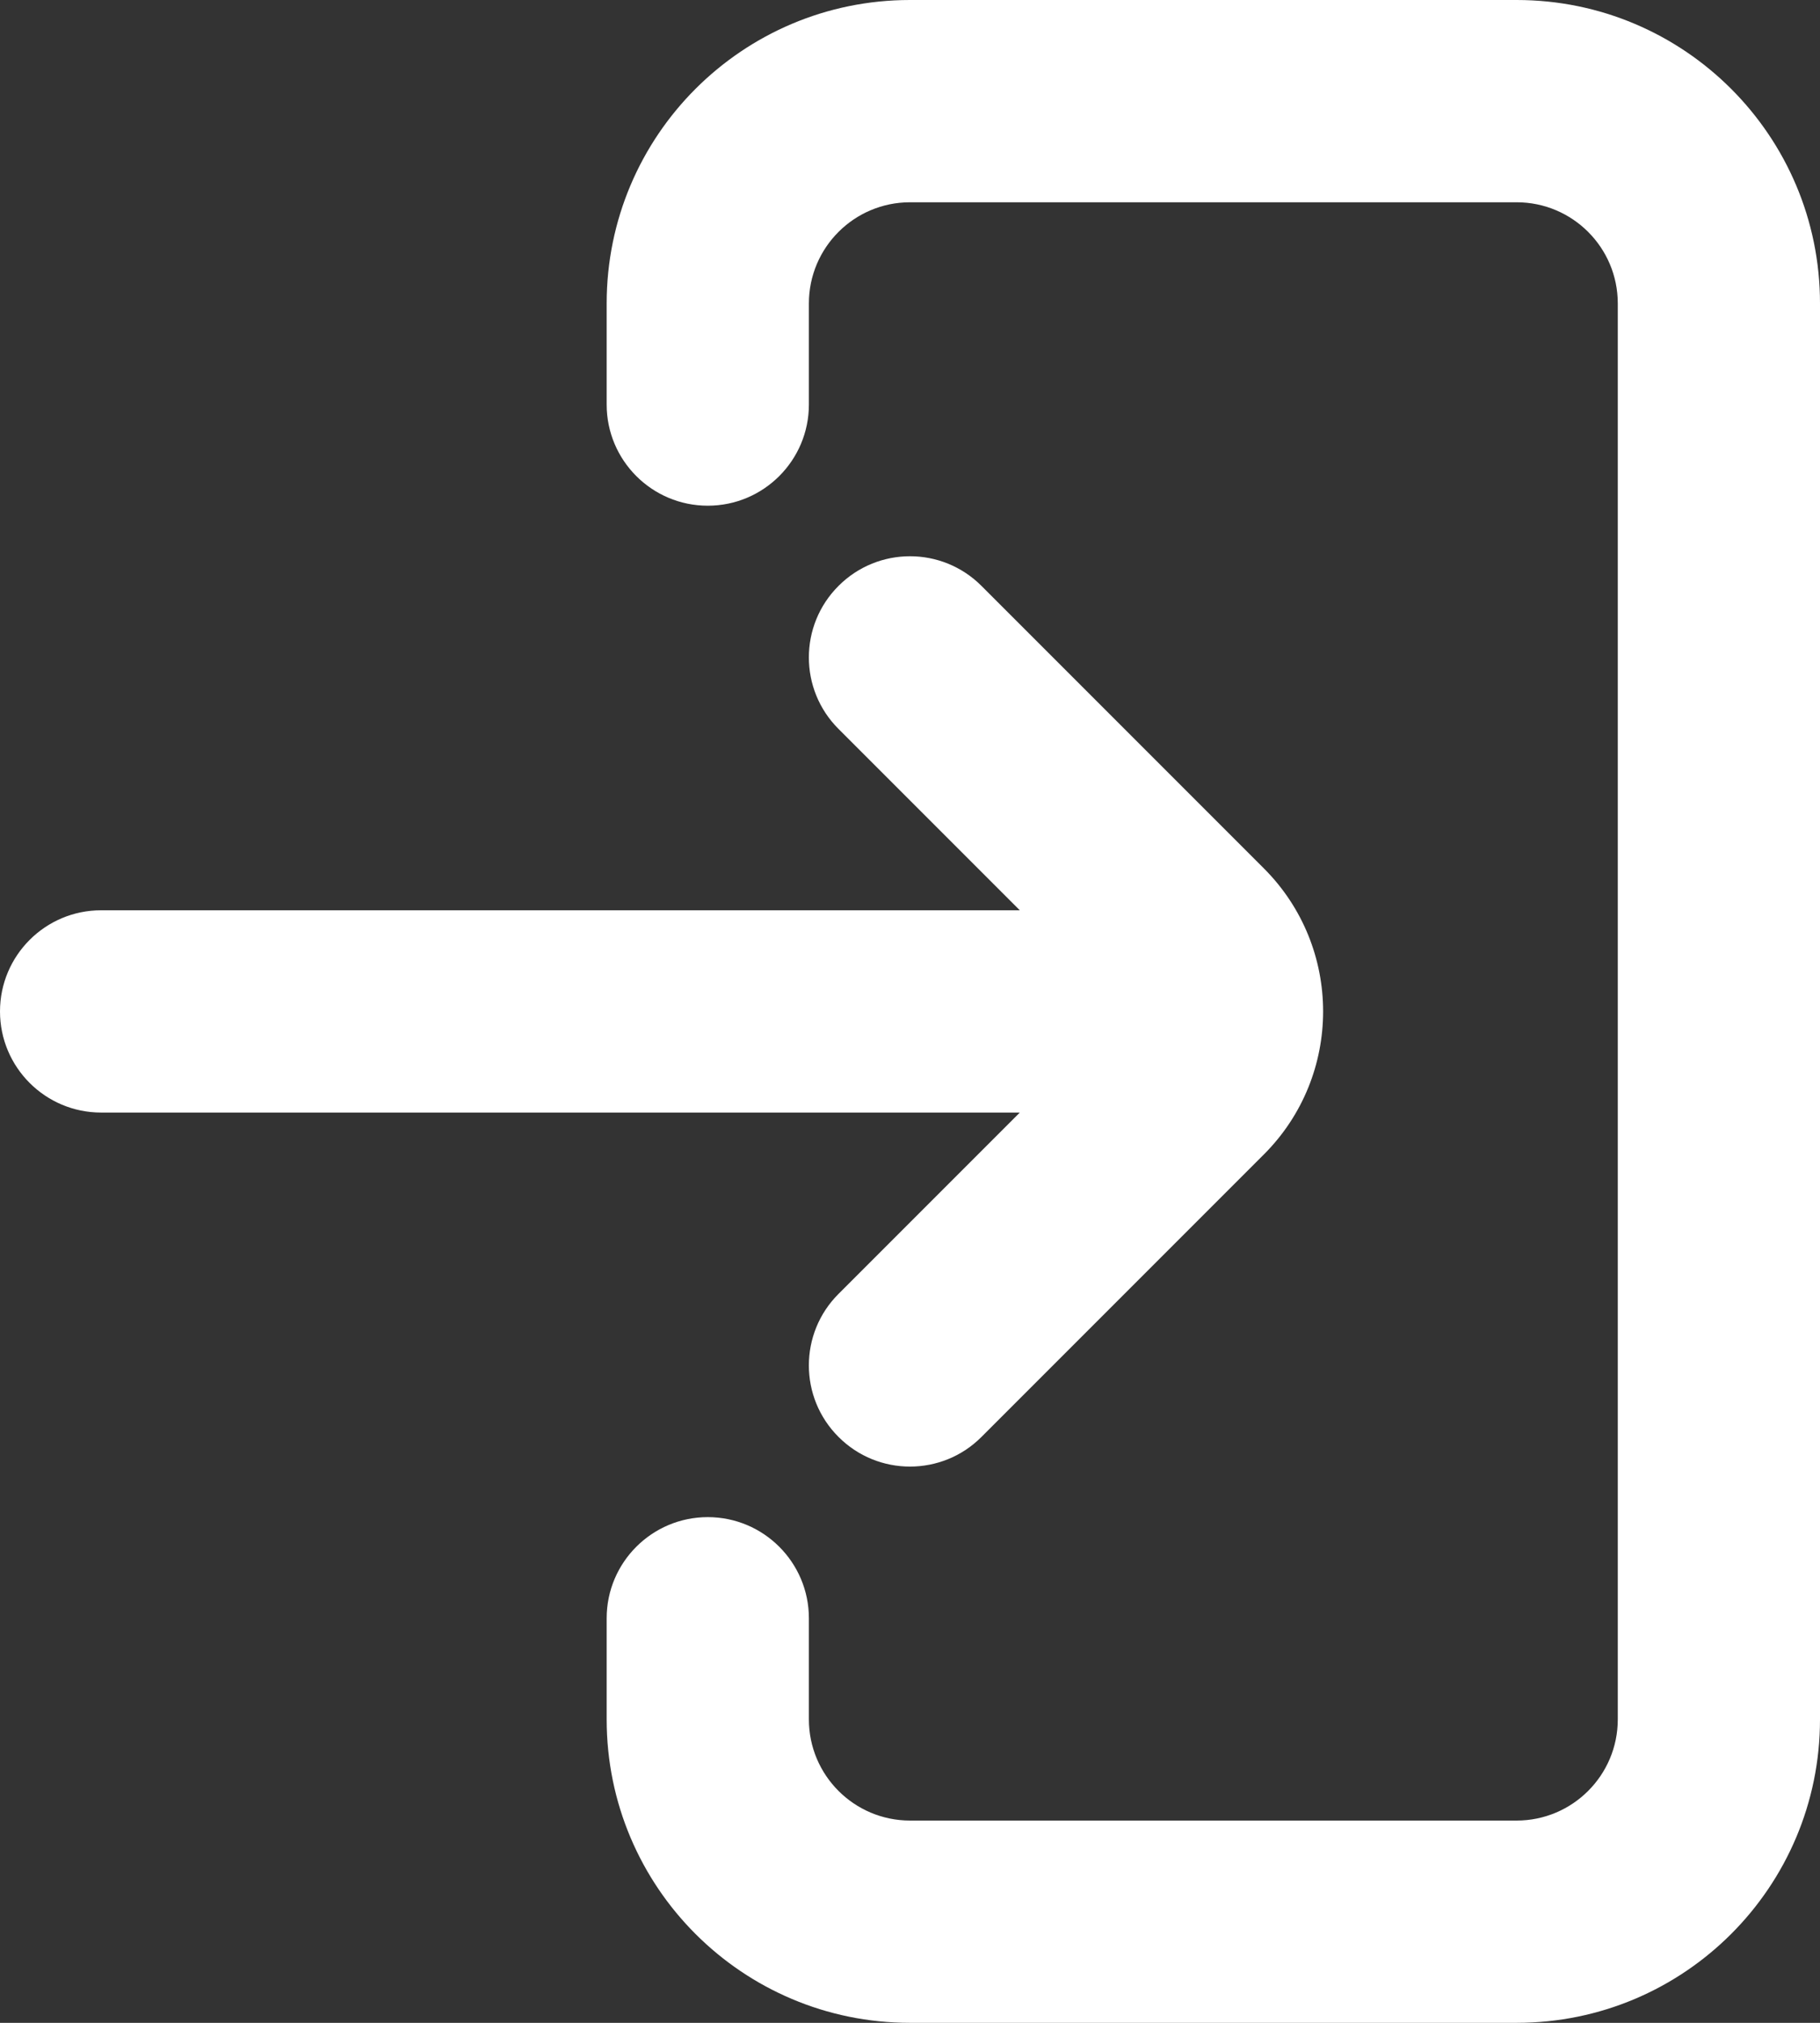
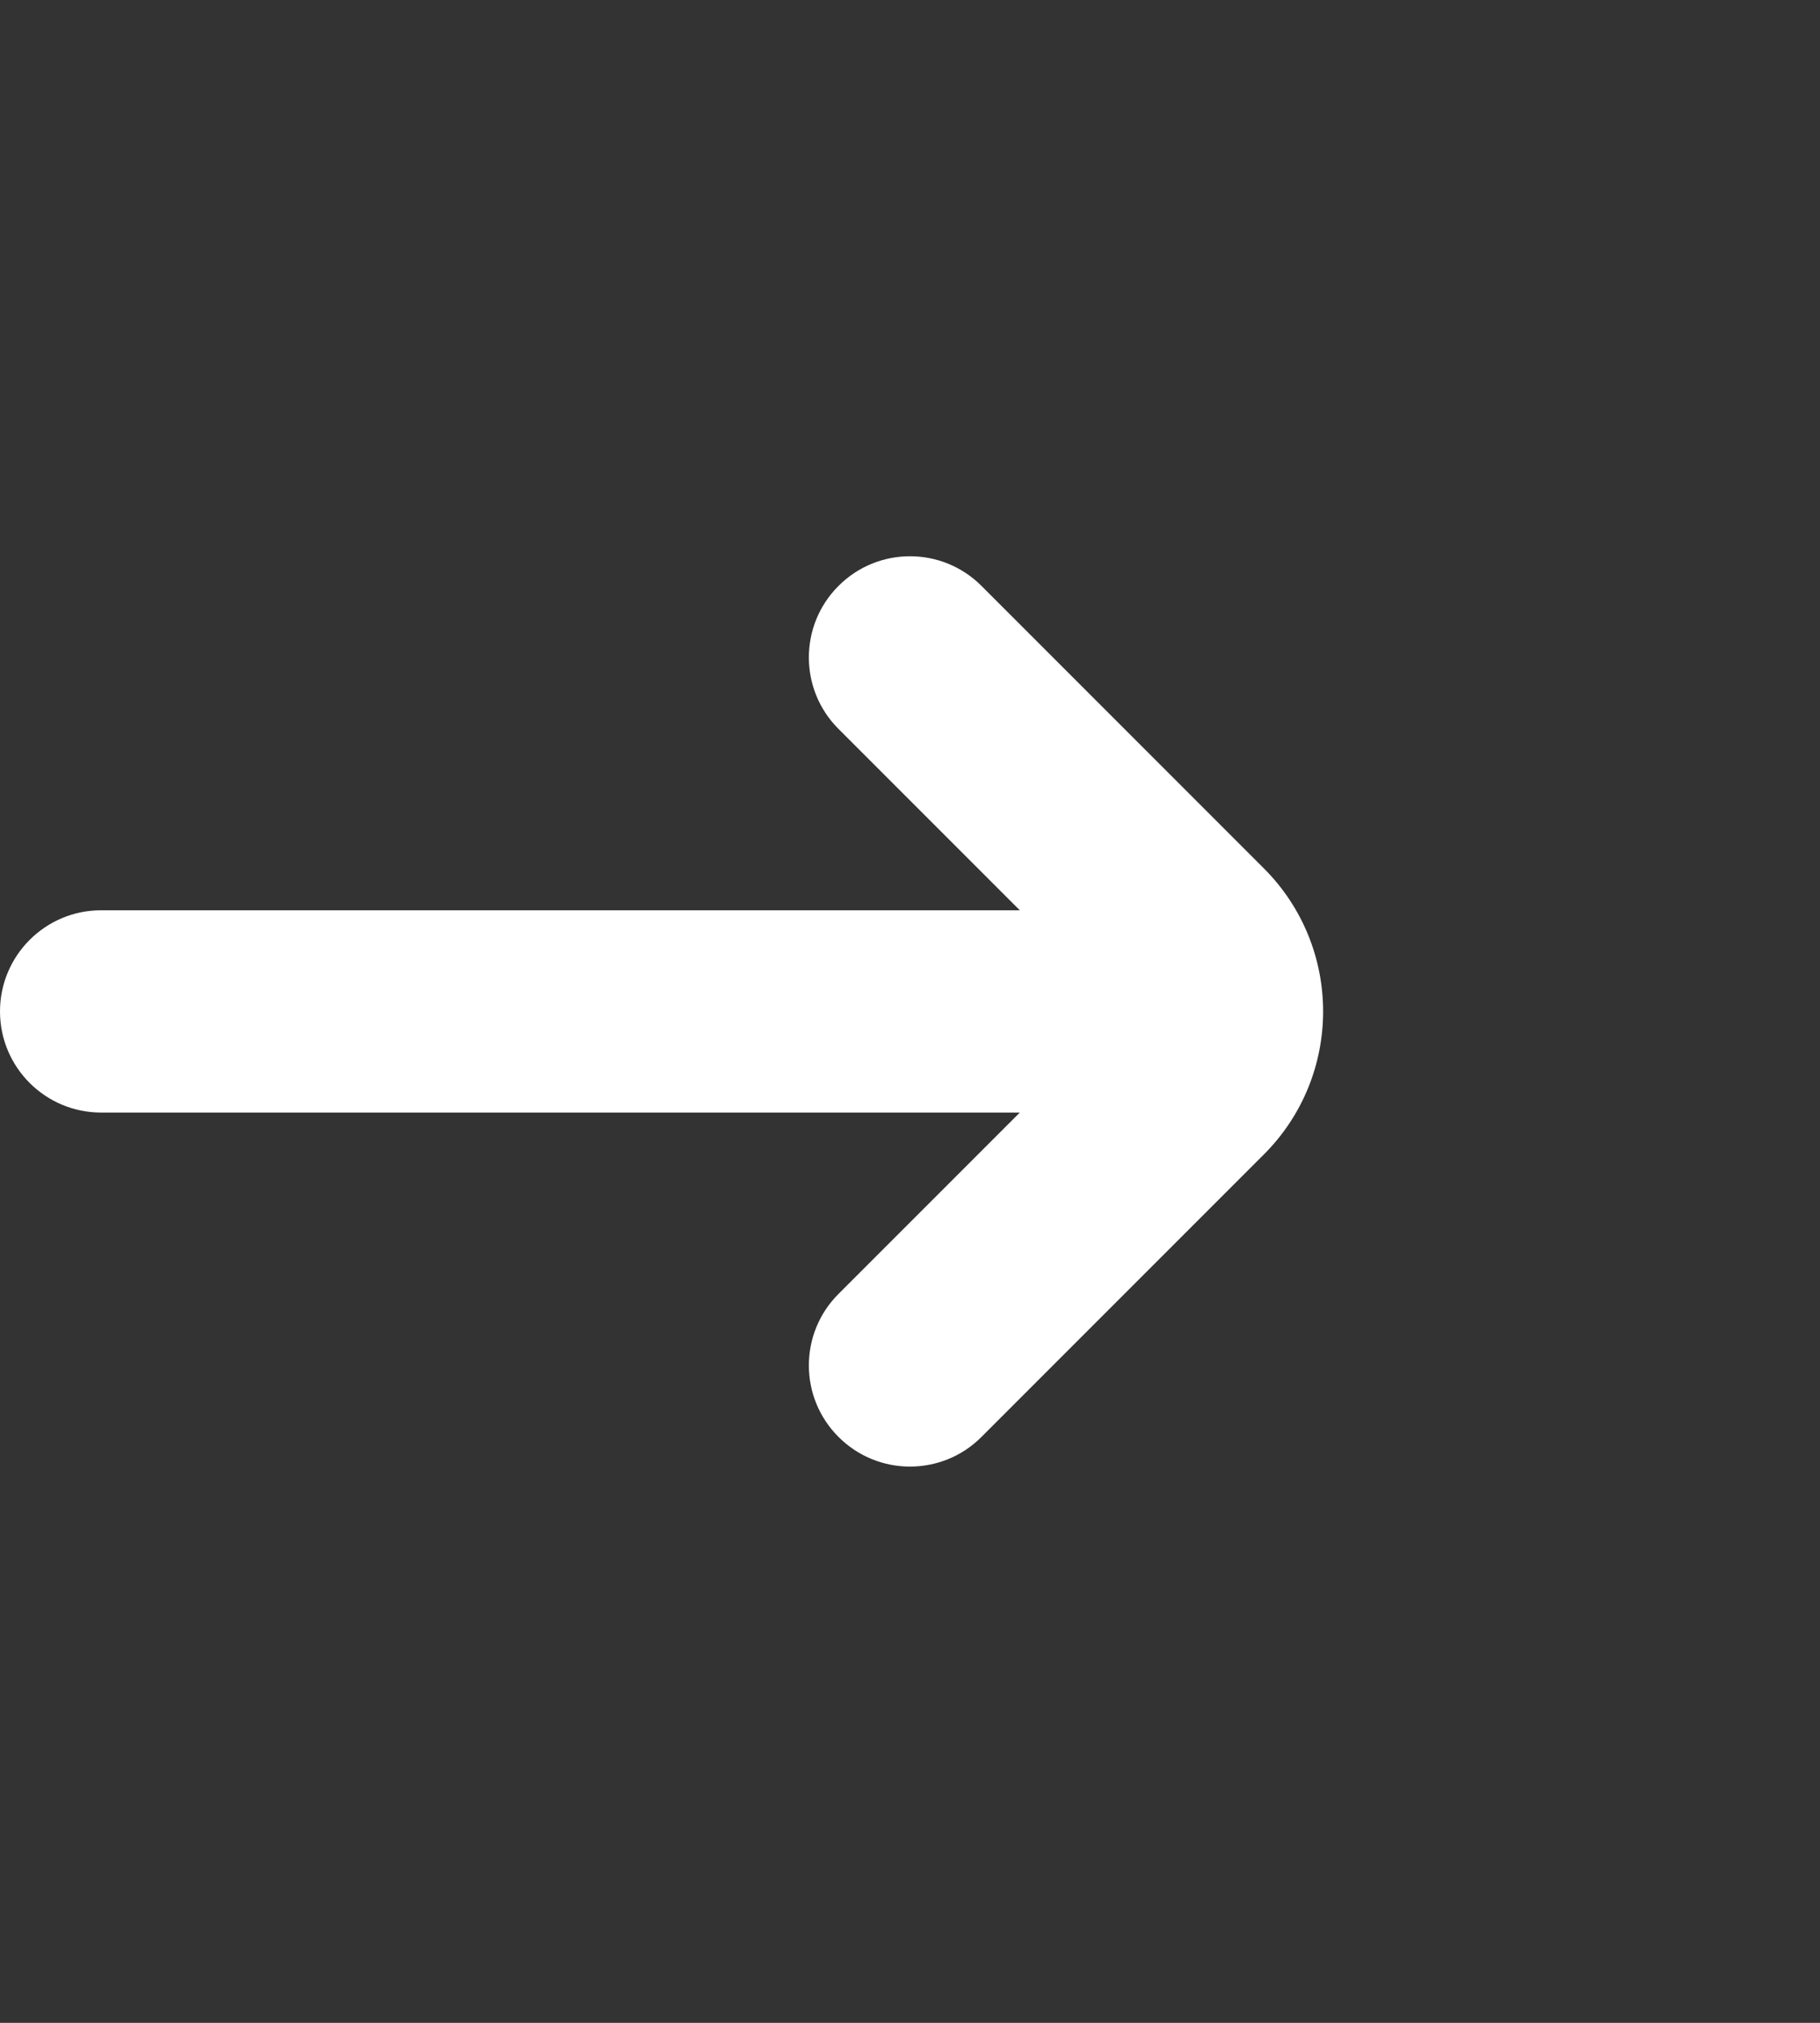
<svg xmlns="http://www.w3.org/2000/svg" width="18px" height="20px" viewBox="0 0 18 20" version="1.1">
  <rect x="0" y="0" width="18" height="20" fill="#333333" stroke="none" />
  <title>login</title>
  <g id="Page-1" stroke="none" stroke-width="1" fill="none" fill-rule="evenodd">
    <g id="login" fill="#FFFFFF">
-       <path d="M9.707,5.793 C9.317,5.402 8.683,5.402 8.293,5.793 C7.902,6.183 7.902,6.817 8.293,7.207 L10.086,9 L1,9 C0.448,9 0,9.448 0,10 C0,10.552 0.448,11 1,11 L10.086,11 L8.293,12.793 C7.902,13.183 7.902,13.817 8.293,14.207 C8.683,14.598 9.317,14.598 9.707,14.207 L12.5,11.414 C13.281,10.633 13.281,9.367 12.5,8.586 L9.707,5.793 Z" id="Path" fill-rule="nonzero" />
-       <path d="M18,3 C18,1.343 16.657,0 15,0 L9,0 C7.343,0 6,1.343 6,3 L6,4 C6,4.552 6.448,5 7,5 C7.552,5 8,4.552 8,4 L8,3 C8,2.448 8.448,2 9,2 L15,2 C15.552,2 16,2.448 16,3 L16,17 C16,17.552 15.552,18 15,18 L9,18 C8.448,18 8,17.552 8,17 L8,16 C8,15.448 7.552,15 7,15 C6.448,15 6,15.448 6,16 L6,17 C6,18.657 7.343,20 9,20 L15,20 C16.657,20 18,18.657 18,17 L18,3 Z" id="Path" />
+       <path d="M9.707,5.793 C9.317,5.402 8.683,5.402 8.293,5.793 C7.902,6.183 7.902,6.817 8.293,7.207 L10.086,9 L1,9 C0.448,9 0,9.448 0,10 C0,10.552 0.448,11 1,11 L10.086,11 L8.293,12.793 C7.902,13.183 7.902,13.817 8.293,14.207 C8.683,14.598 9.317,14.598 9.707,14.207 L12.5,11.414 C13.281,10.633 13.281,9.367 12.5,8.586 L9.707,5.793 " id="Path" fill-rule="nonzero" />
    </g>
  </g>
</svg>